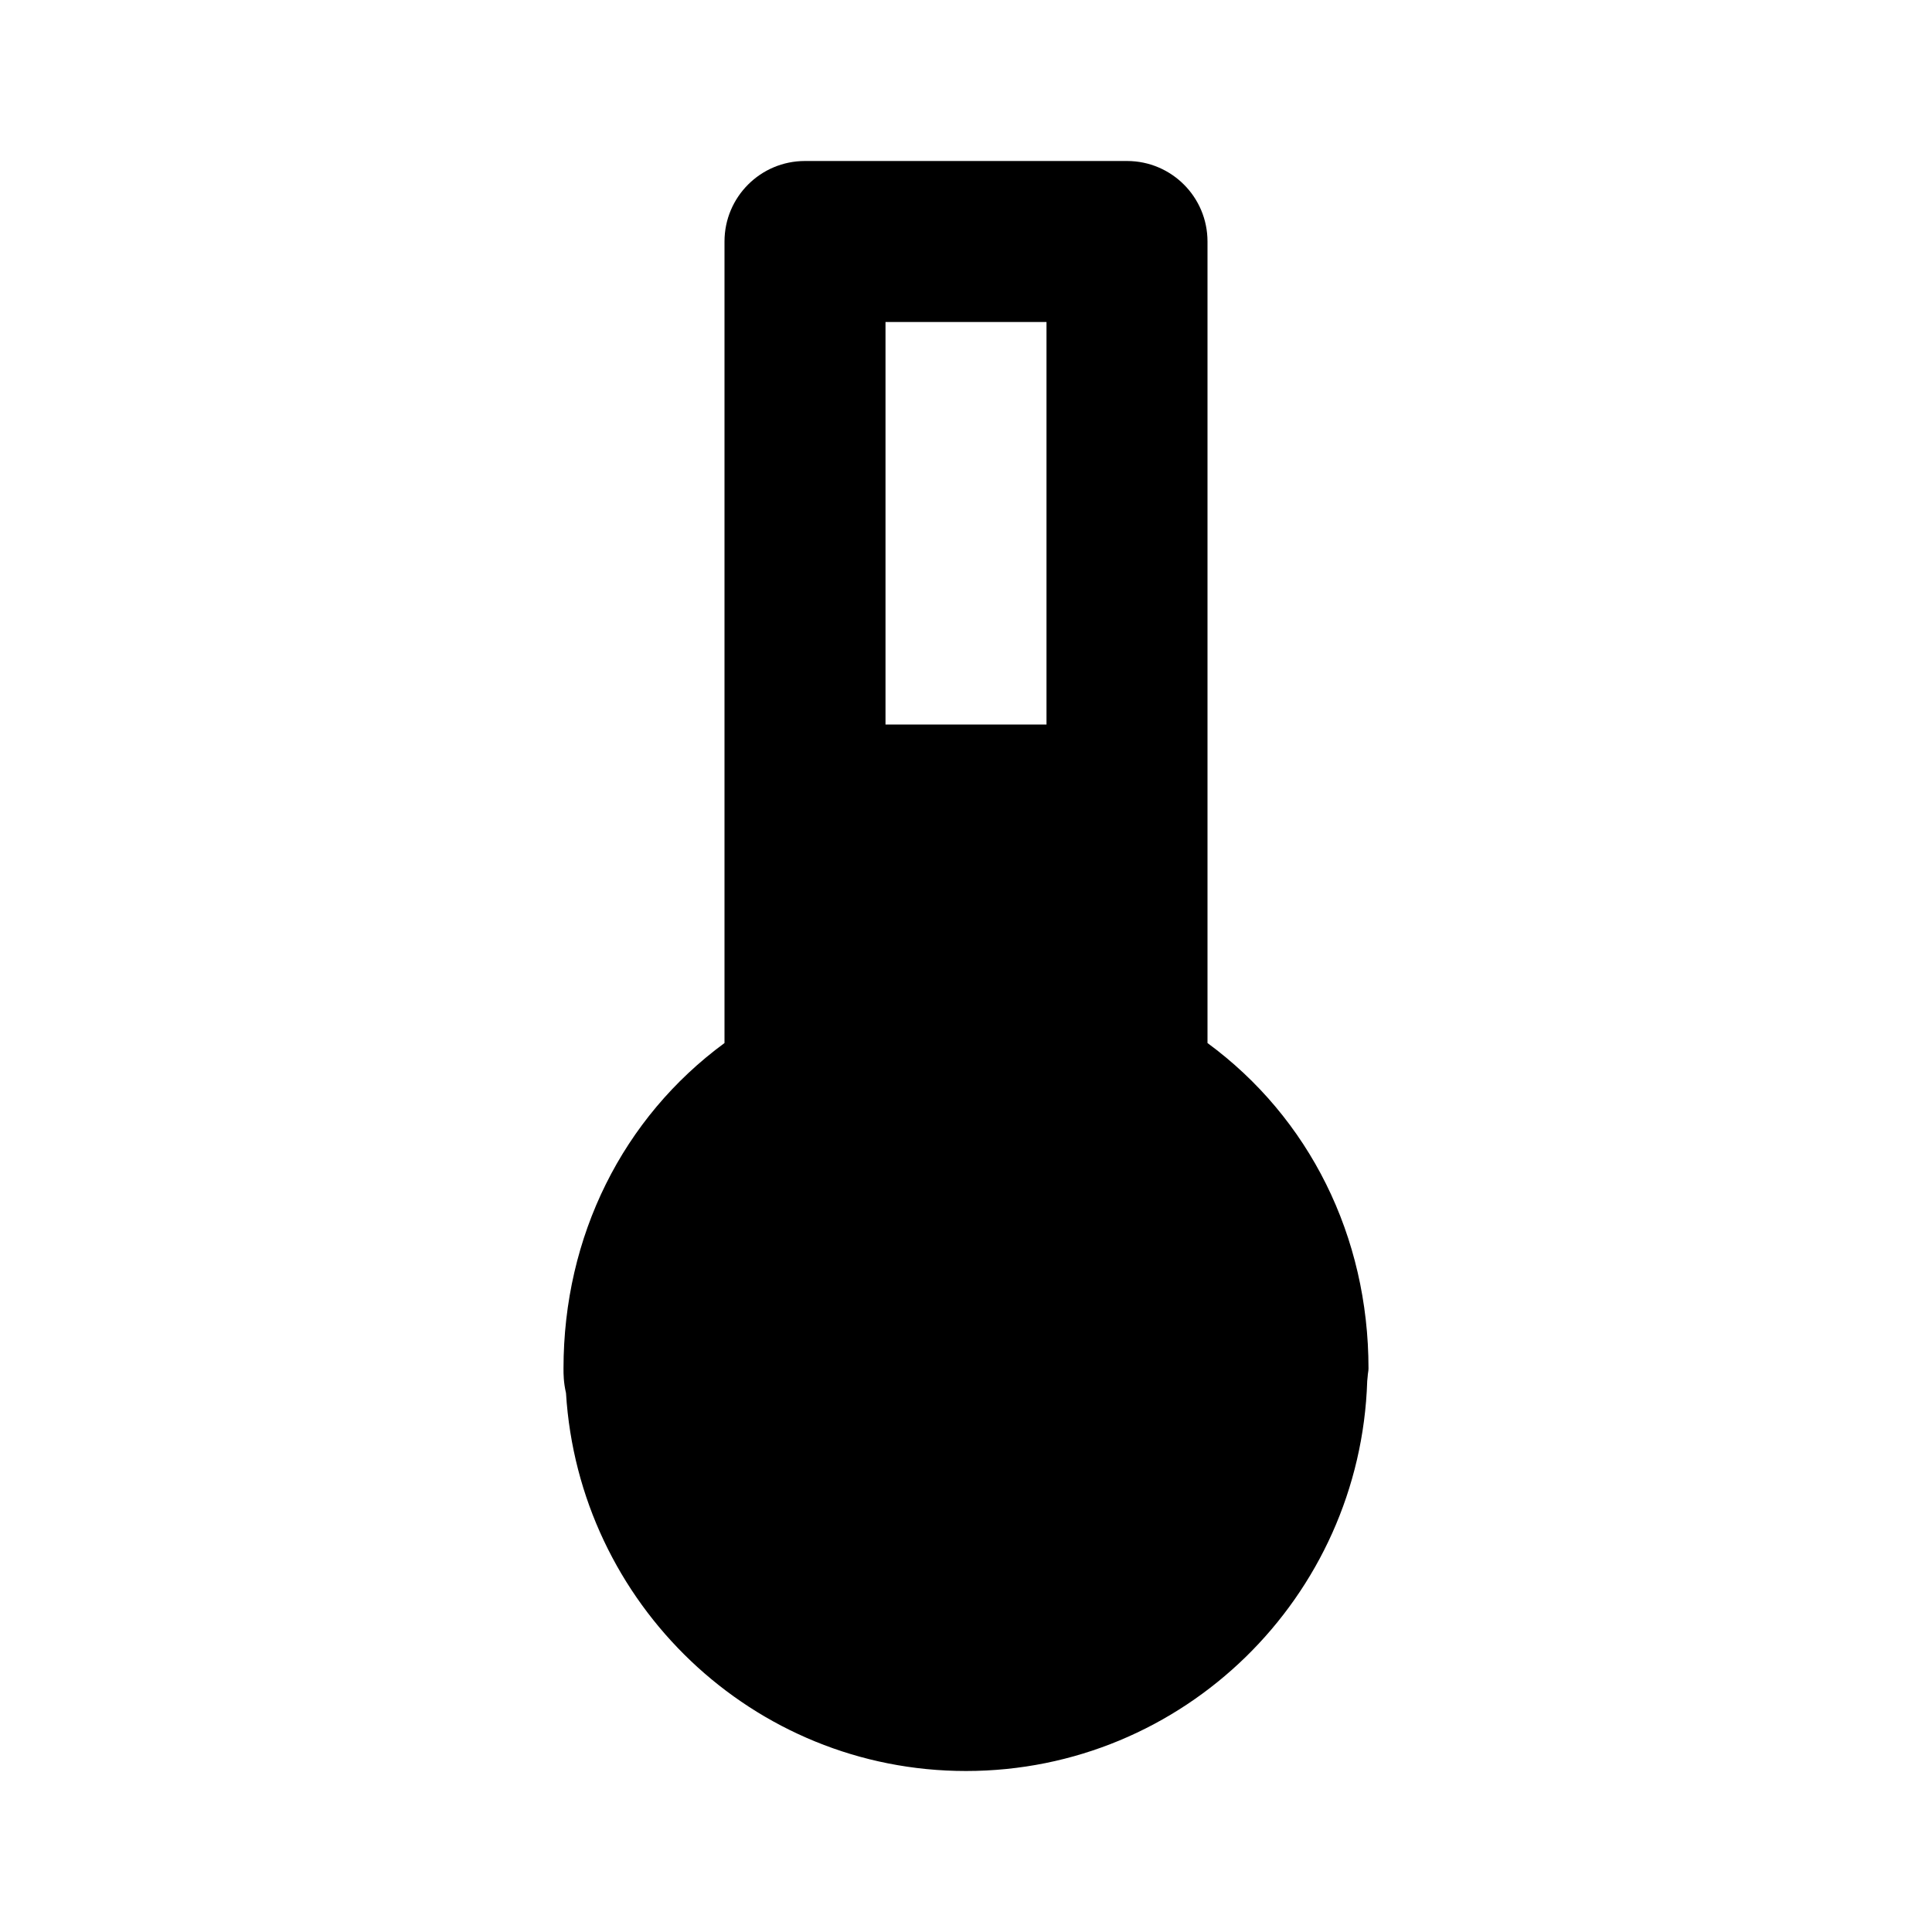
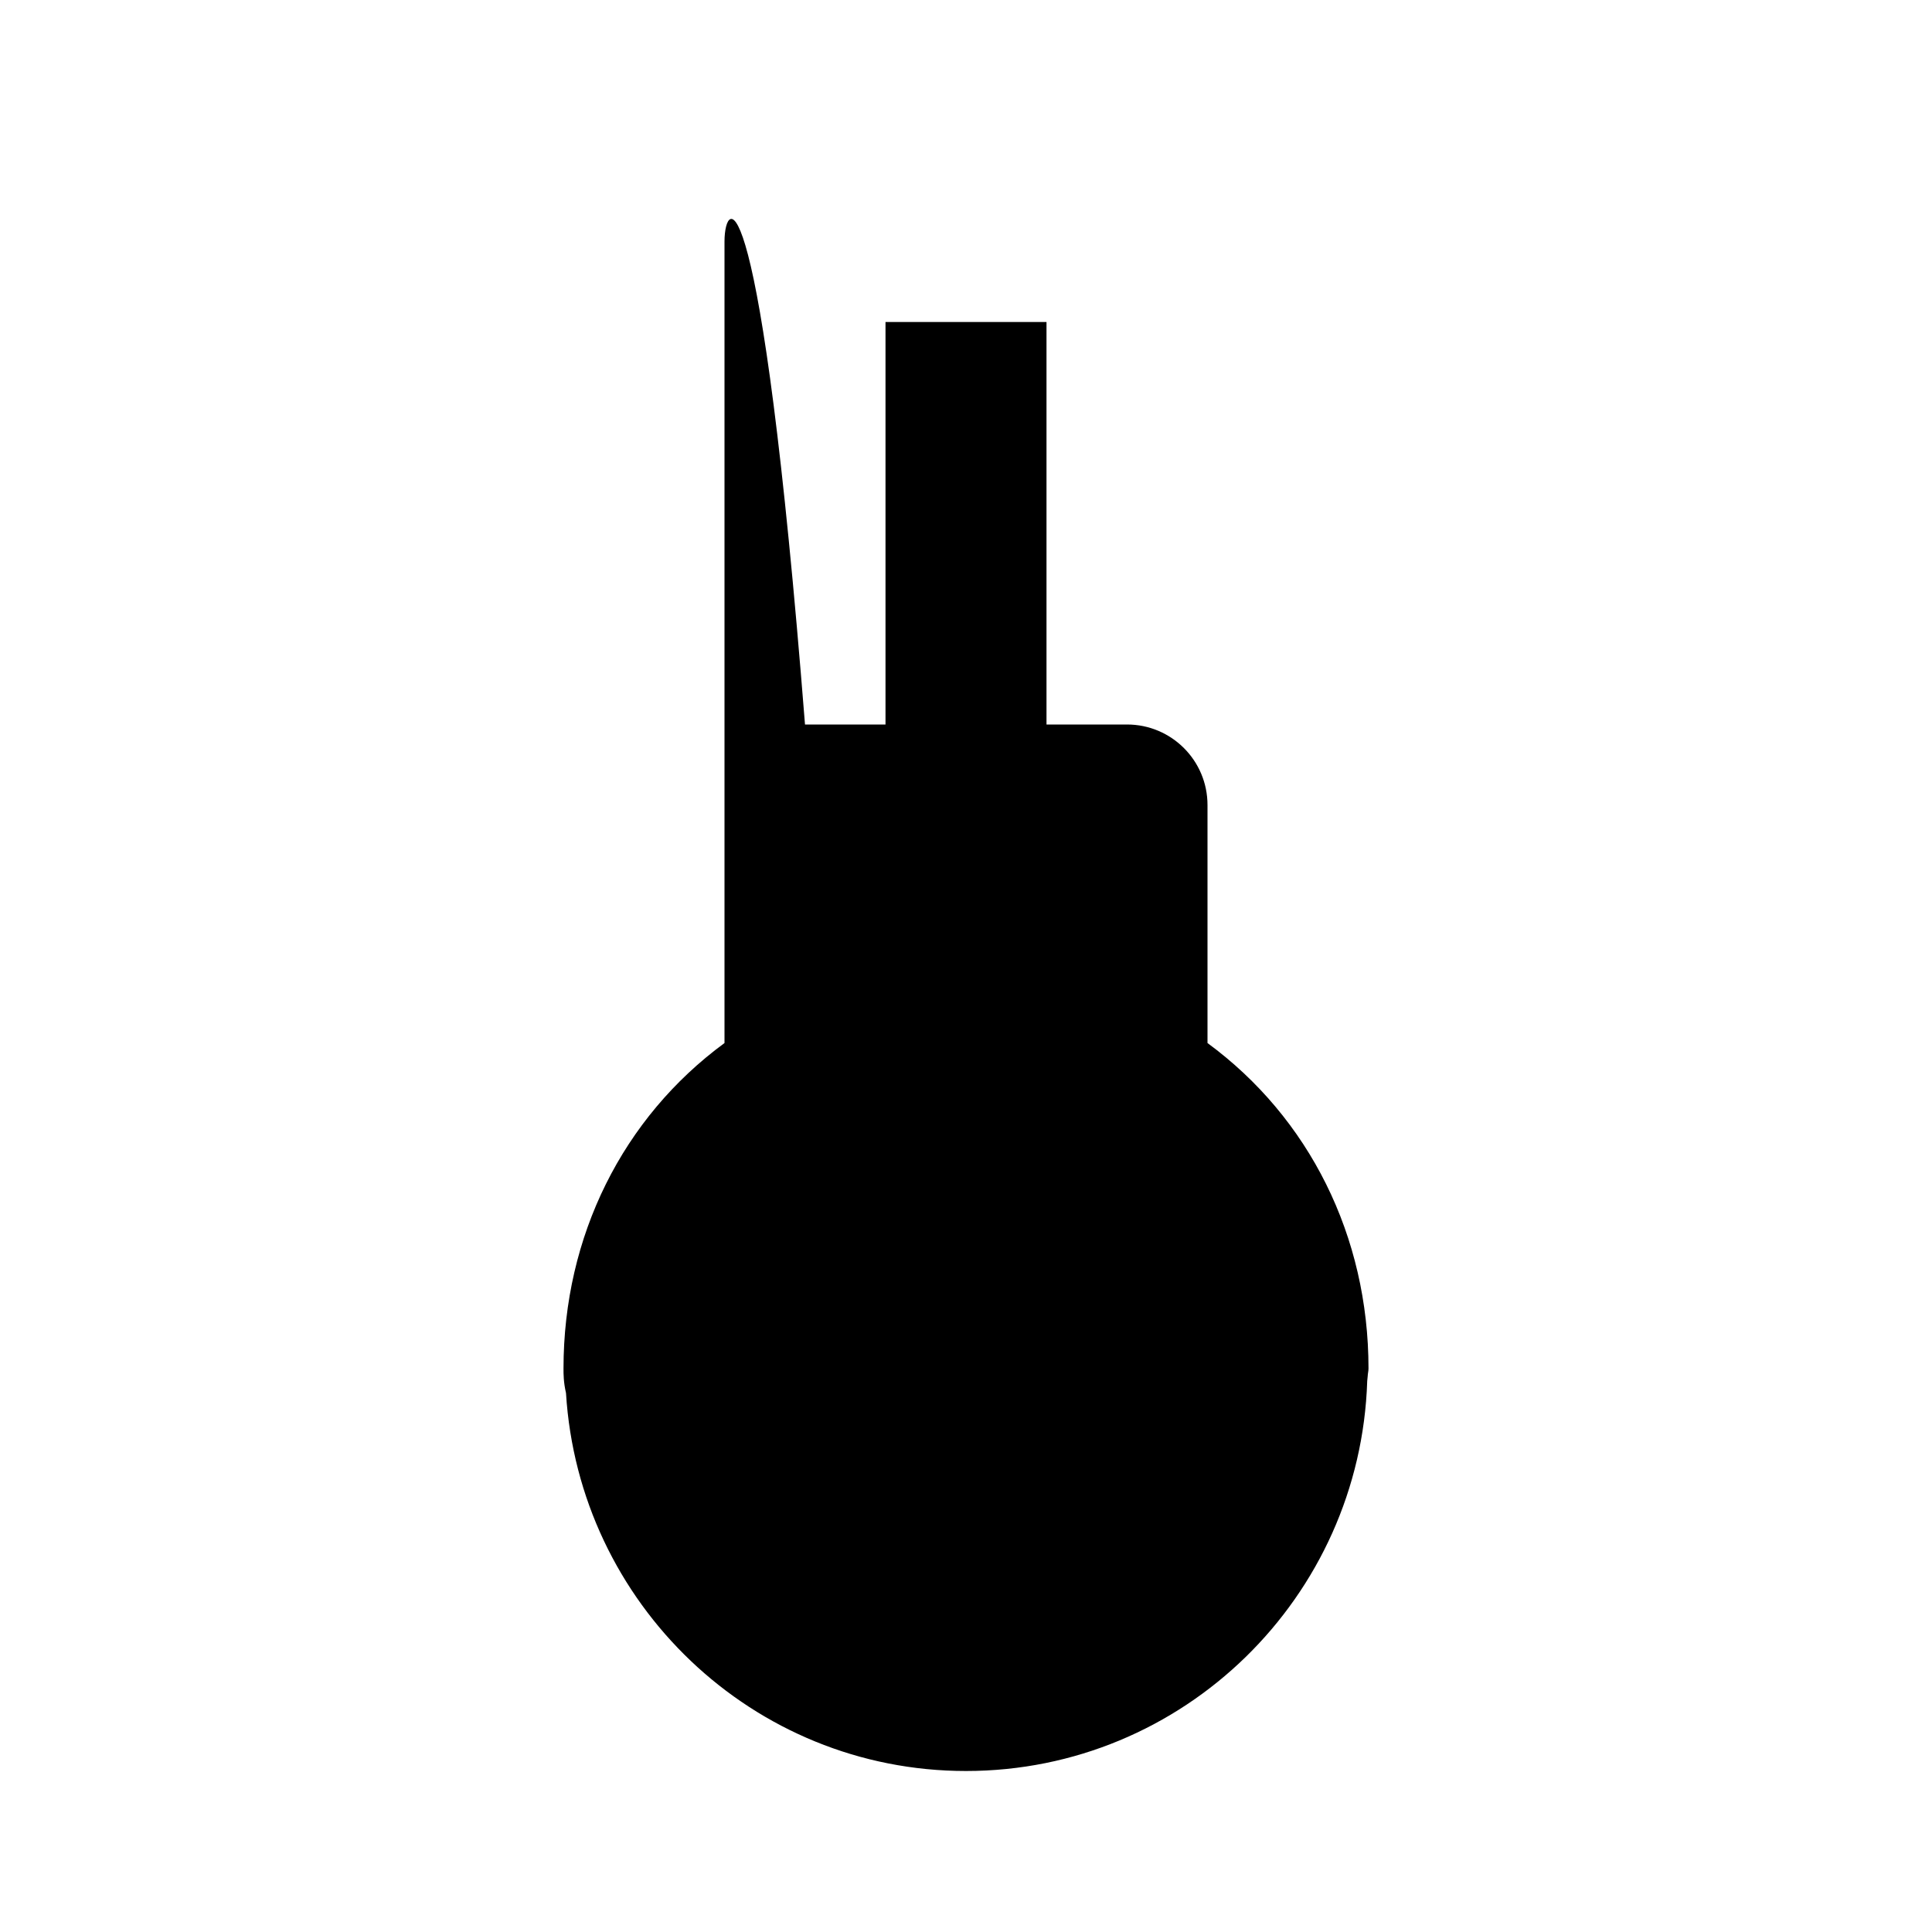
<svg xmlns="http://www.w3.org/2000/svg" width="24" height="24" viewBox="0 0 24 24">
-   <path d="M15,12.957V10V3c0-0.552-0.447-1-1-1h-4C9.447,2,9,2.448,9,3v7v2.957C7.737,13.885,7,15.355,7,17 c0,0.07,0,0.169,0.031,0.305C7.191,19.917,9.348,22,12,22c2.703,0,4.899-2.161,4.984-4.844c0.003-0.021,0.004-0.039,0.006-0.06 C16.991,17.063,17,17.033,17,17C17,15.355,16.263,13.885,15,12.957z M13,4v5h-2V4H13z" />
+   <path d="M15,12.957V10c0-0.552-0.447-1-1-1h-4C9.447,2,9,2.448,9,3v7v2.957C7.737,13.885,7,15.355,7,17 c0,0.07,0,0.169,0.031,0.305C7.191,19.917,9.348,22,12,22c2.703,0,4.899-2.161,4.984-4.844c0.003-0.021,0.004-0.039,0.006-0.06 C16.991,17.063,17,17.033,17,17C17,15.355,16.263,13.885,15,12.957z M13,4v5h-2V4H13z" />
</svg>